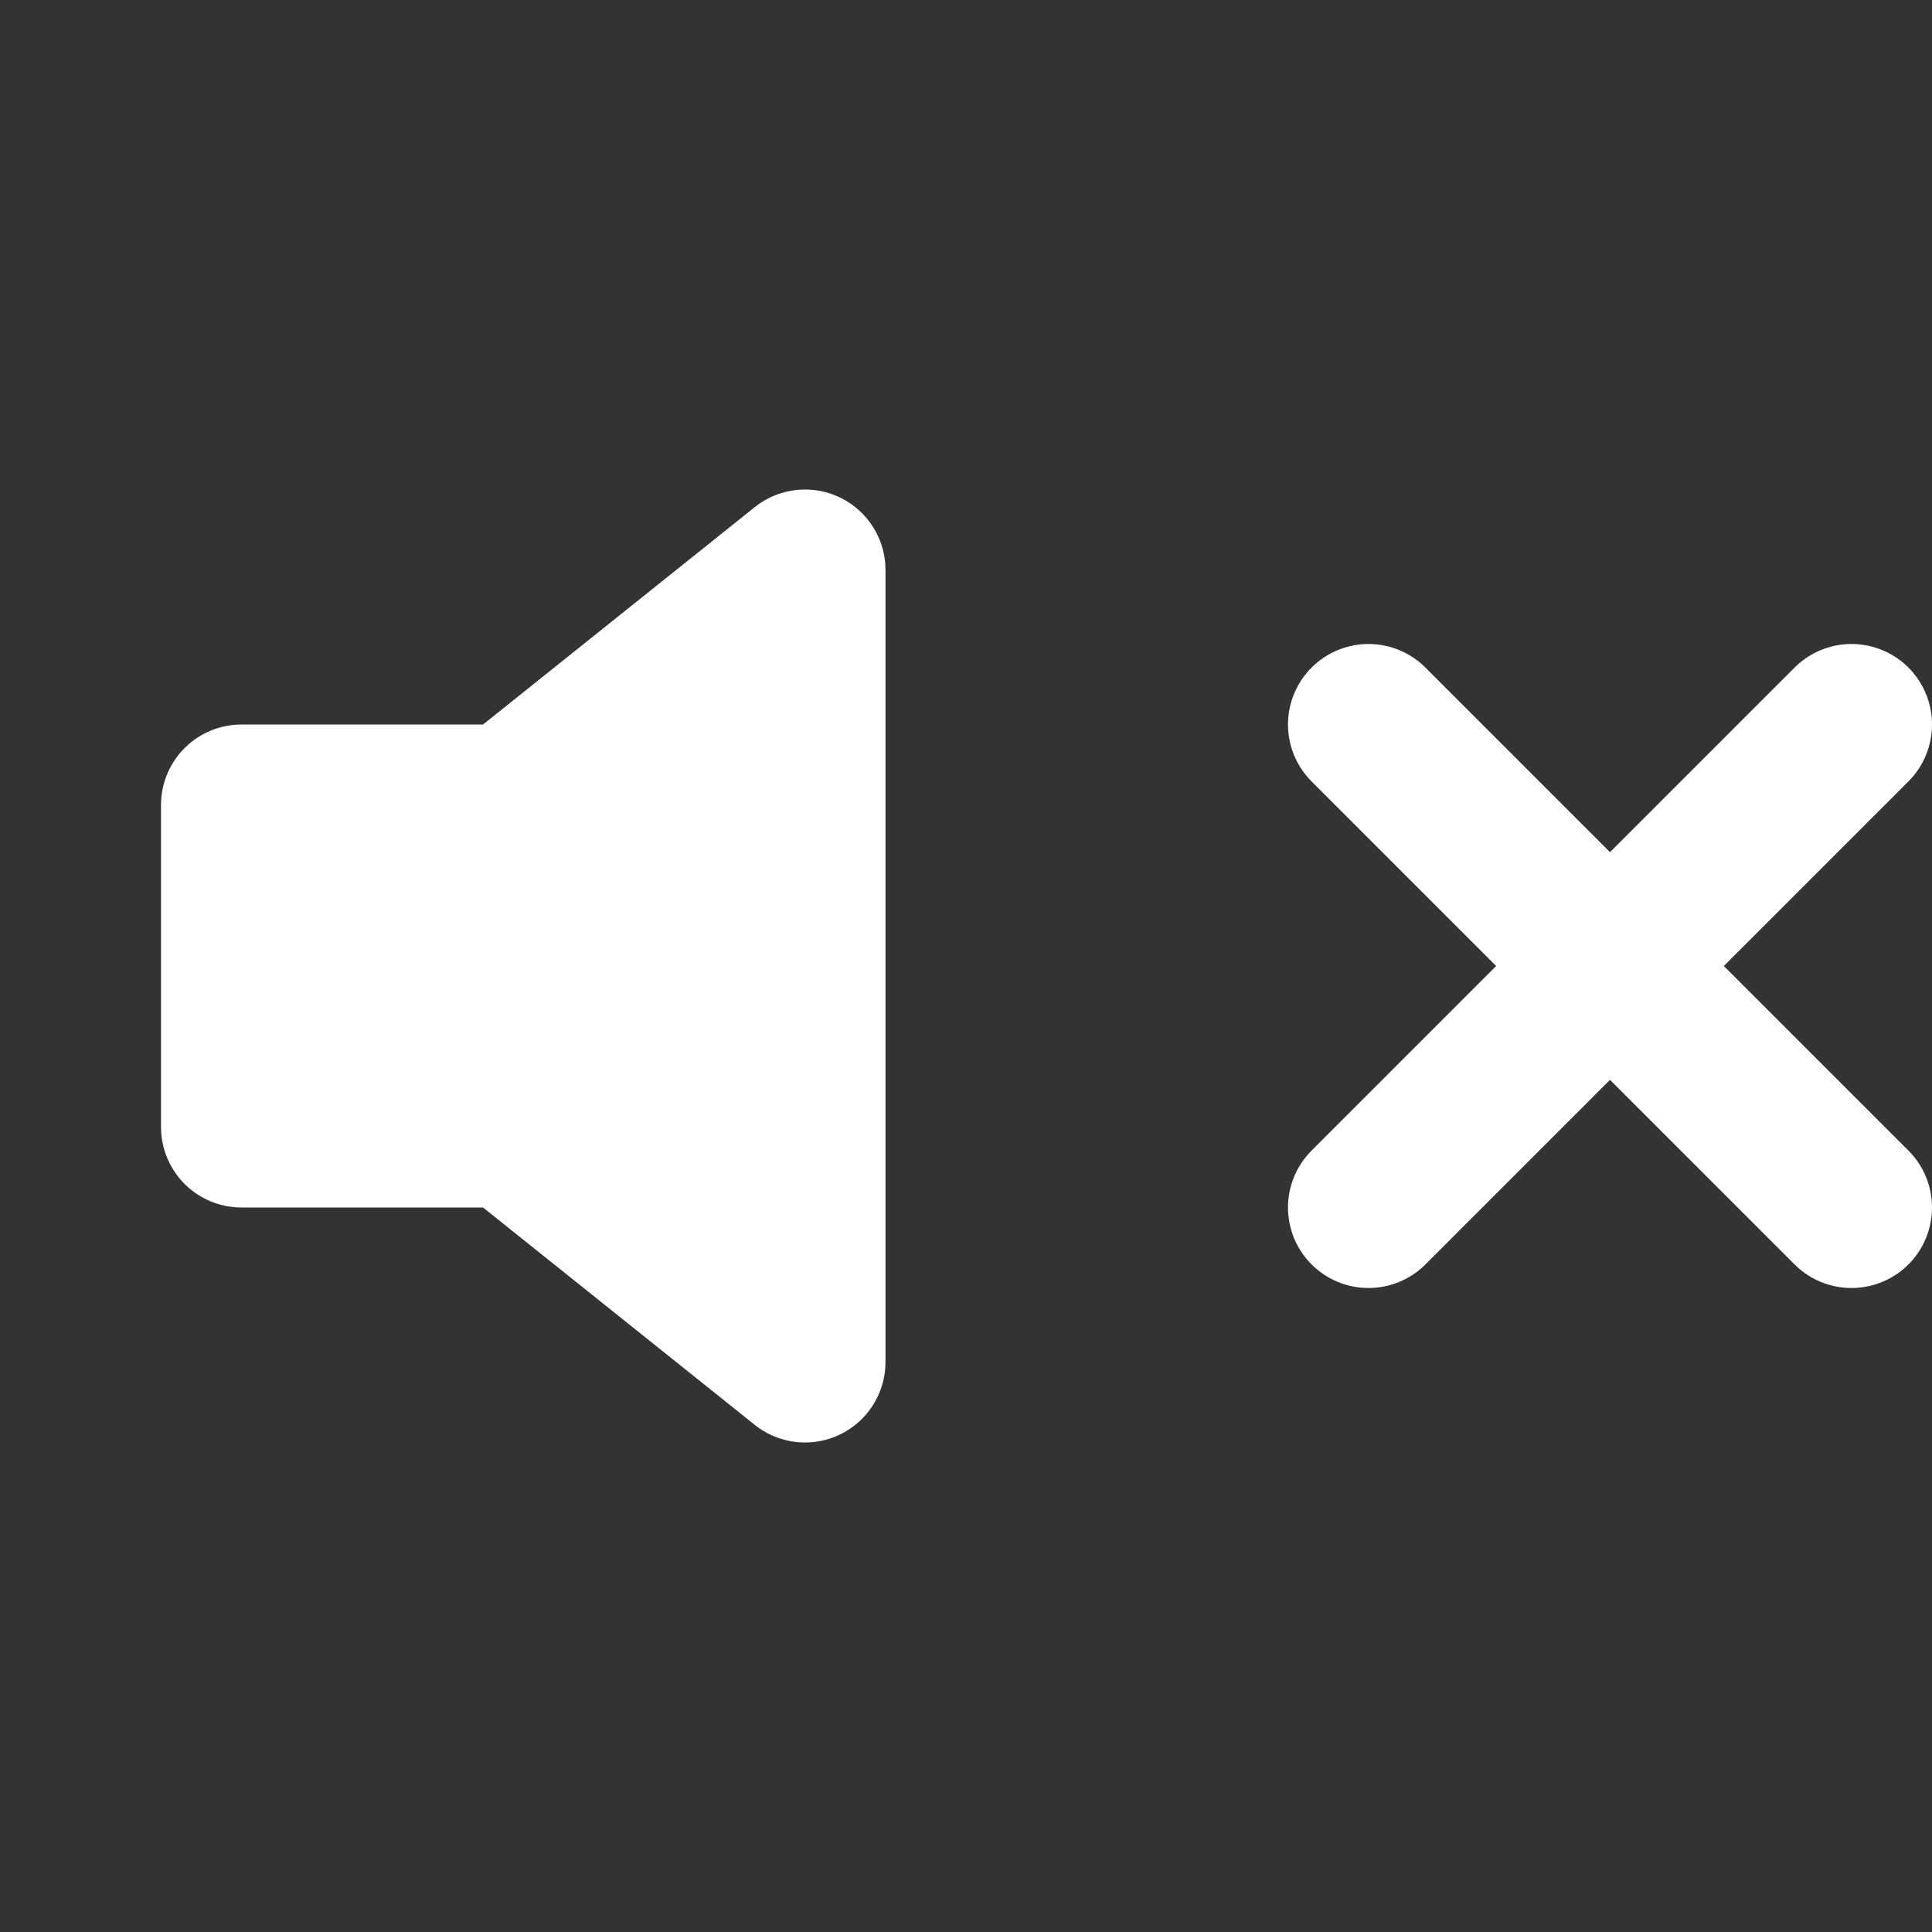
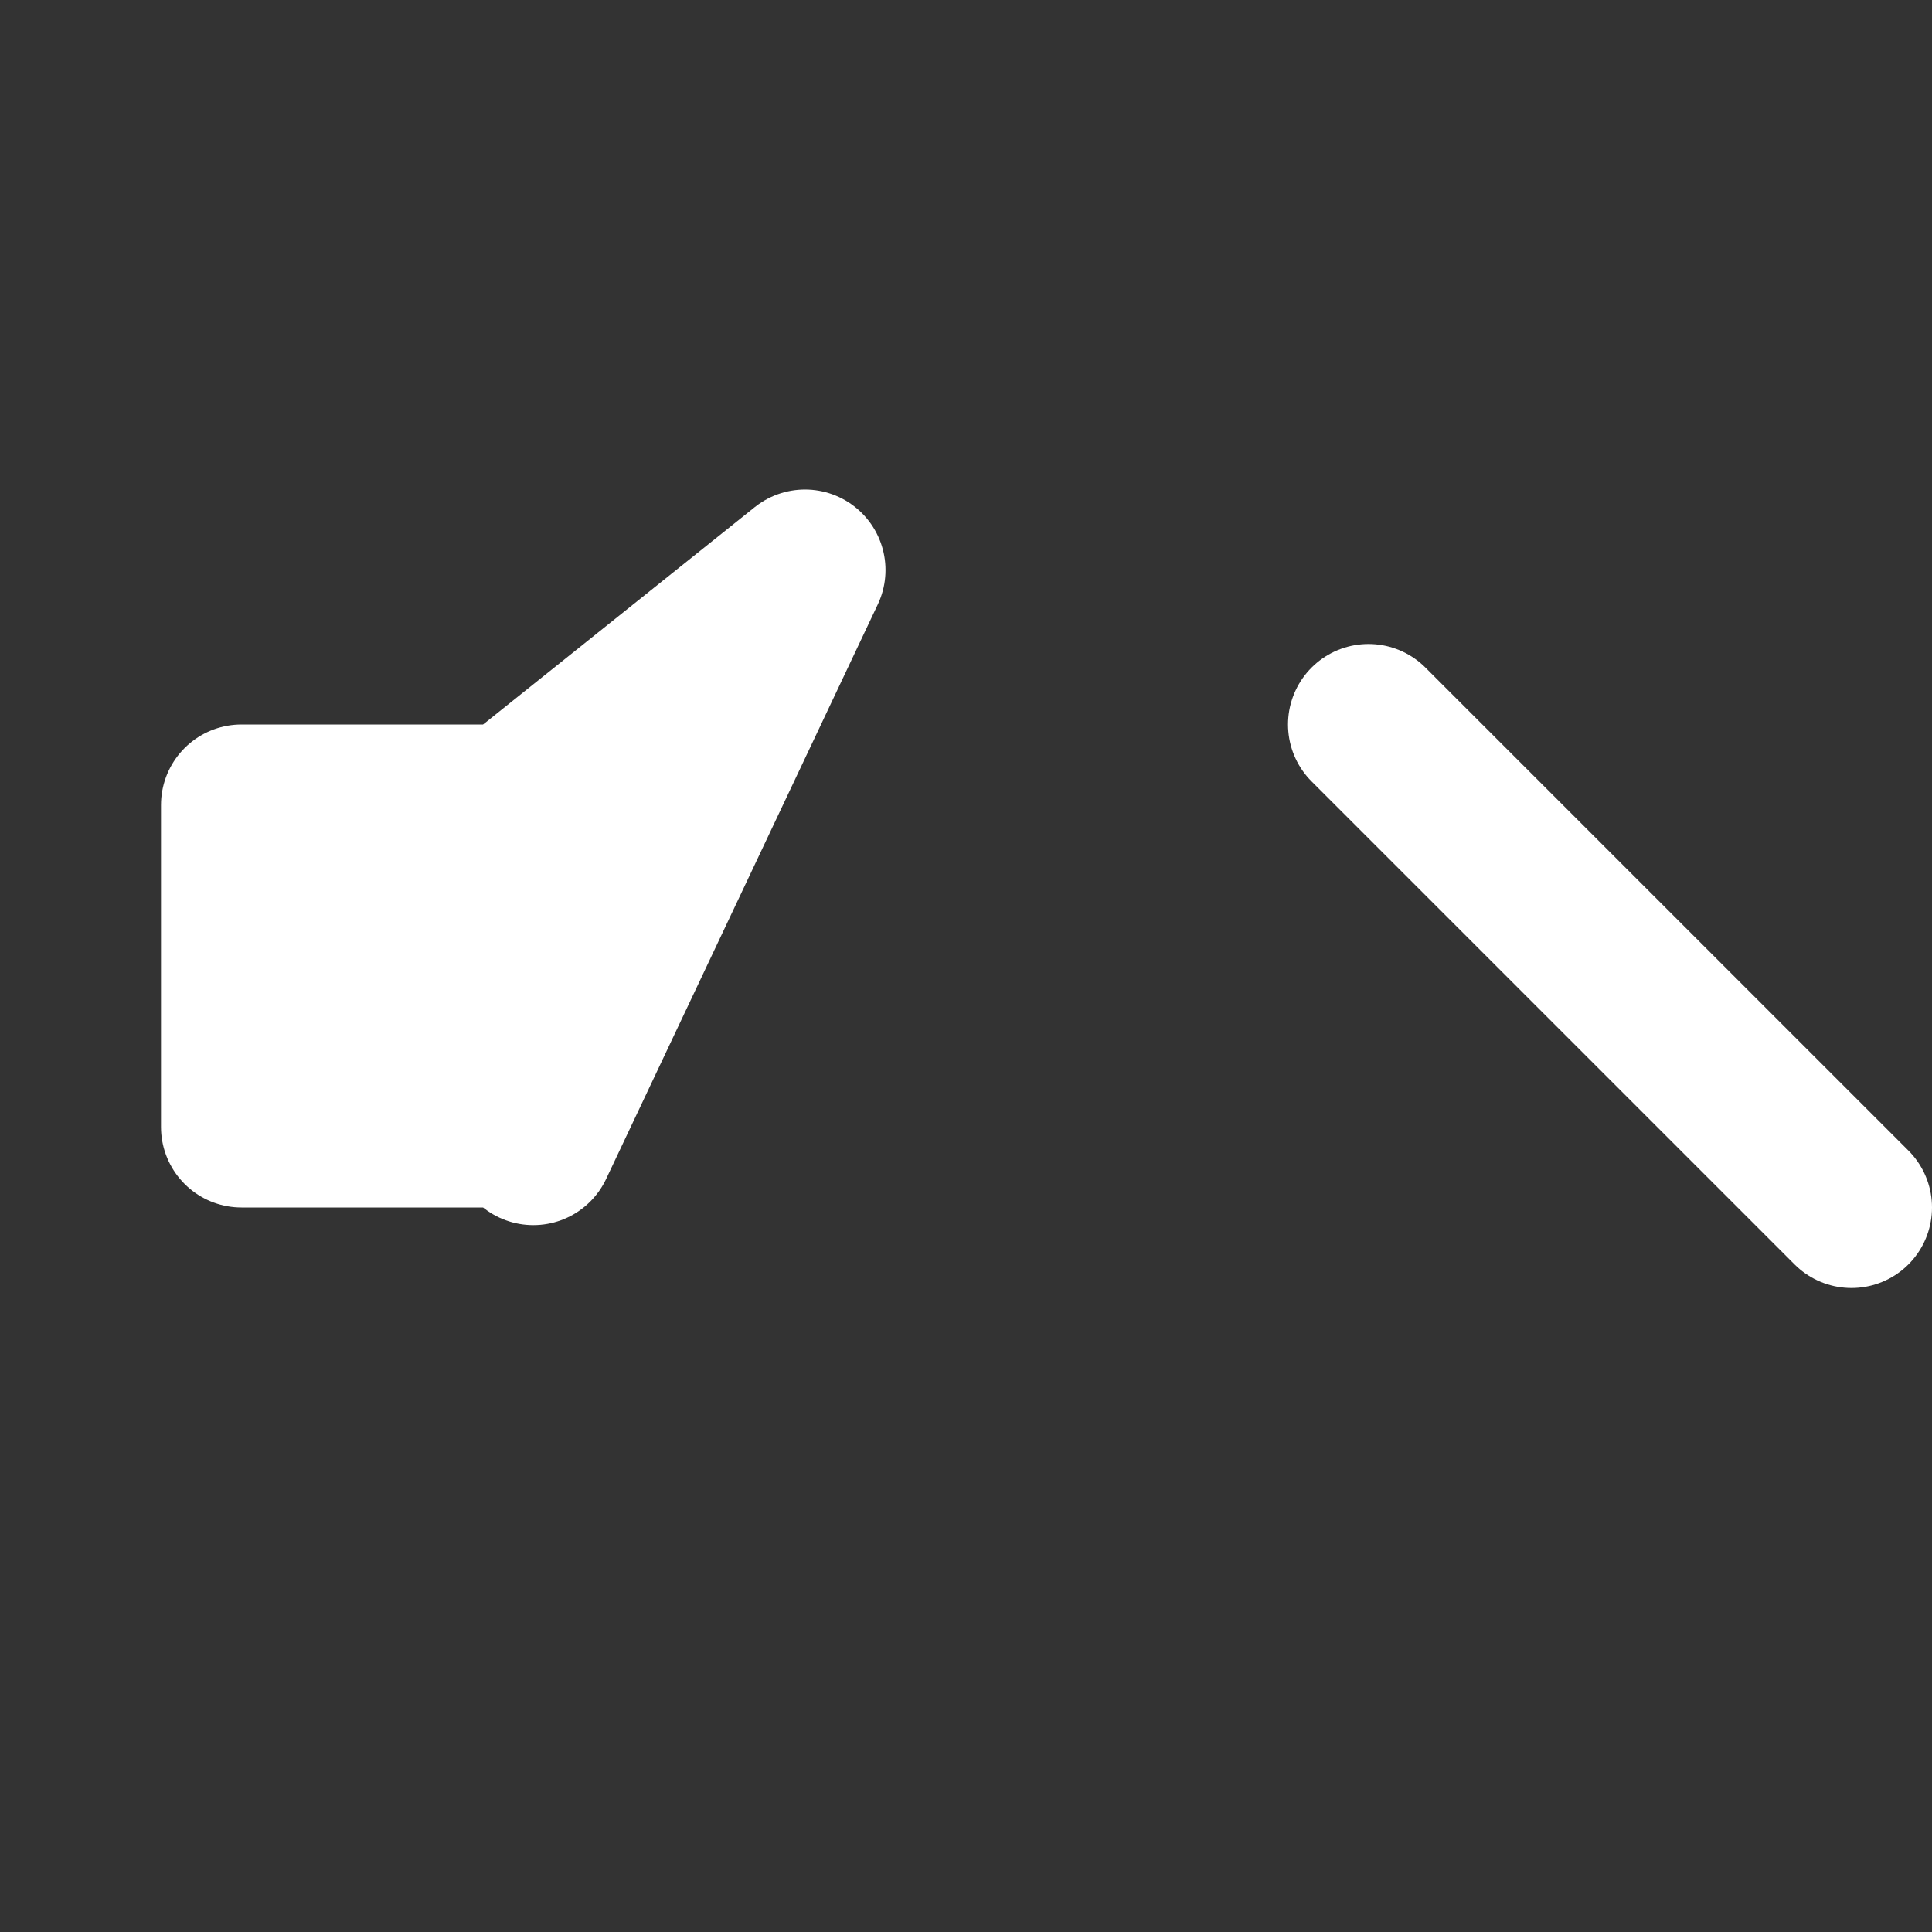
<svg xmlns="http://www.w3.org/2000/svg" width="24" height="24" viewBox="0 0 24 24" fill="none">
  <rect x="0" y="0" width="24" height="24" fill="#333333" stroke="none" />
-   <path d="M23 9L17 15" stroke="white" stroke-width="2" stroke-linecap="round" stroke-linejoin="round" />
  <path d="M17 9L23 15" stroke="white" stroke-width="2" stroke-linecap="round" stroke-linejoin="round" />
-   <path d="M6 10C6.227 10 6.447 9.923 6.625 9.781L10 7.081V16.919L6.625 14.219C6.447 14.077 6.227 14 6 14H3V10H6Z" fill="white" stroke="white" stroke-width="2" stroke-linecap="round" stroke-linejoin="round" />
+   <path d="M6 10C6.227 10 6.447 9.923 6.625 9.781L10 7.081L6.625 14.219C6.447 14.077 6.227 14 6 14H3V10H6Z" fill="white" stroke="white" stroke-width="2" stroke-linecap="round" stroke-linejoin="round" />
</svg>